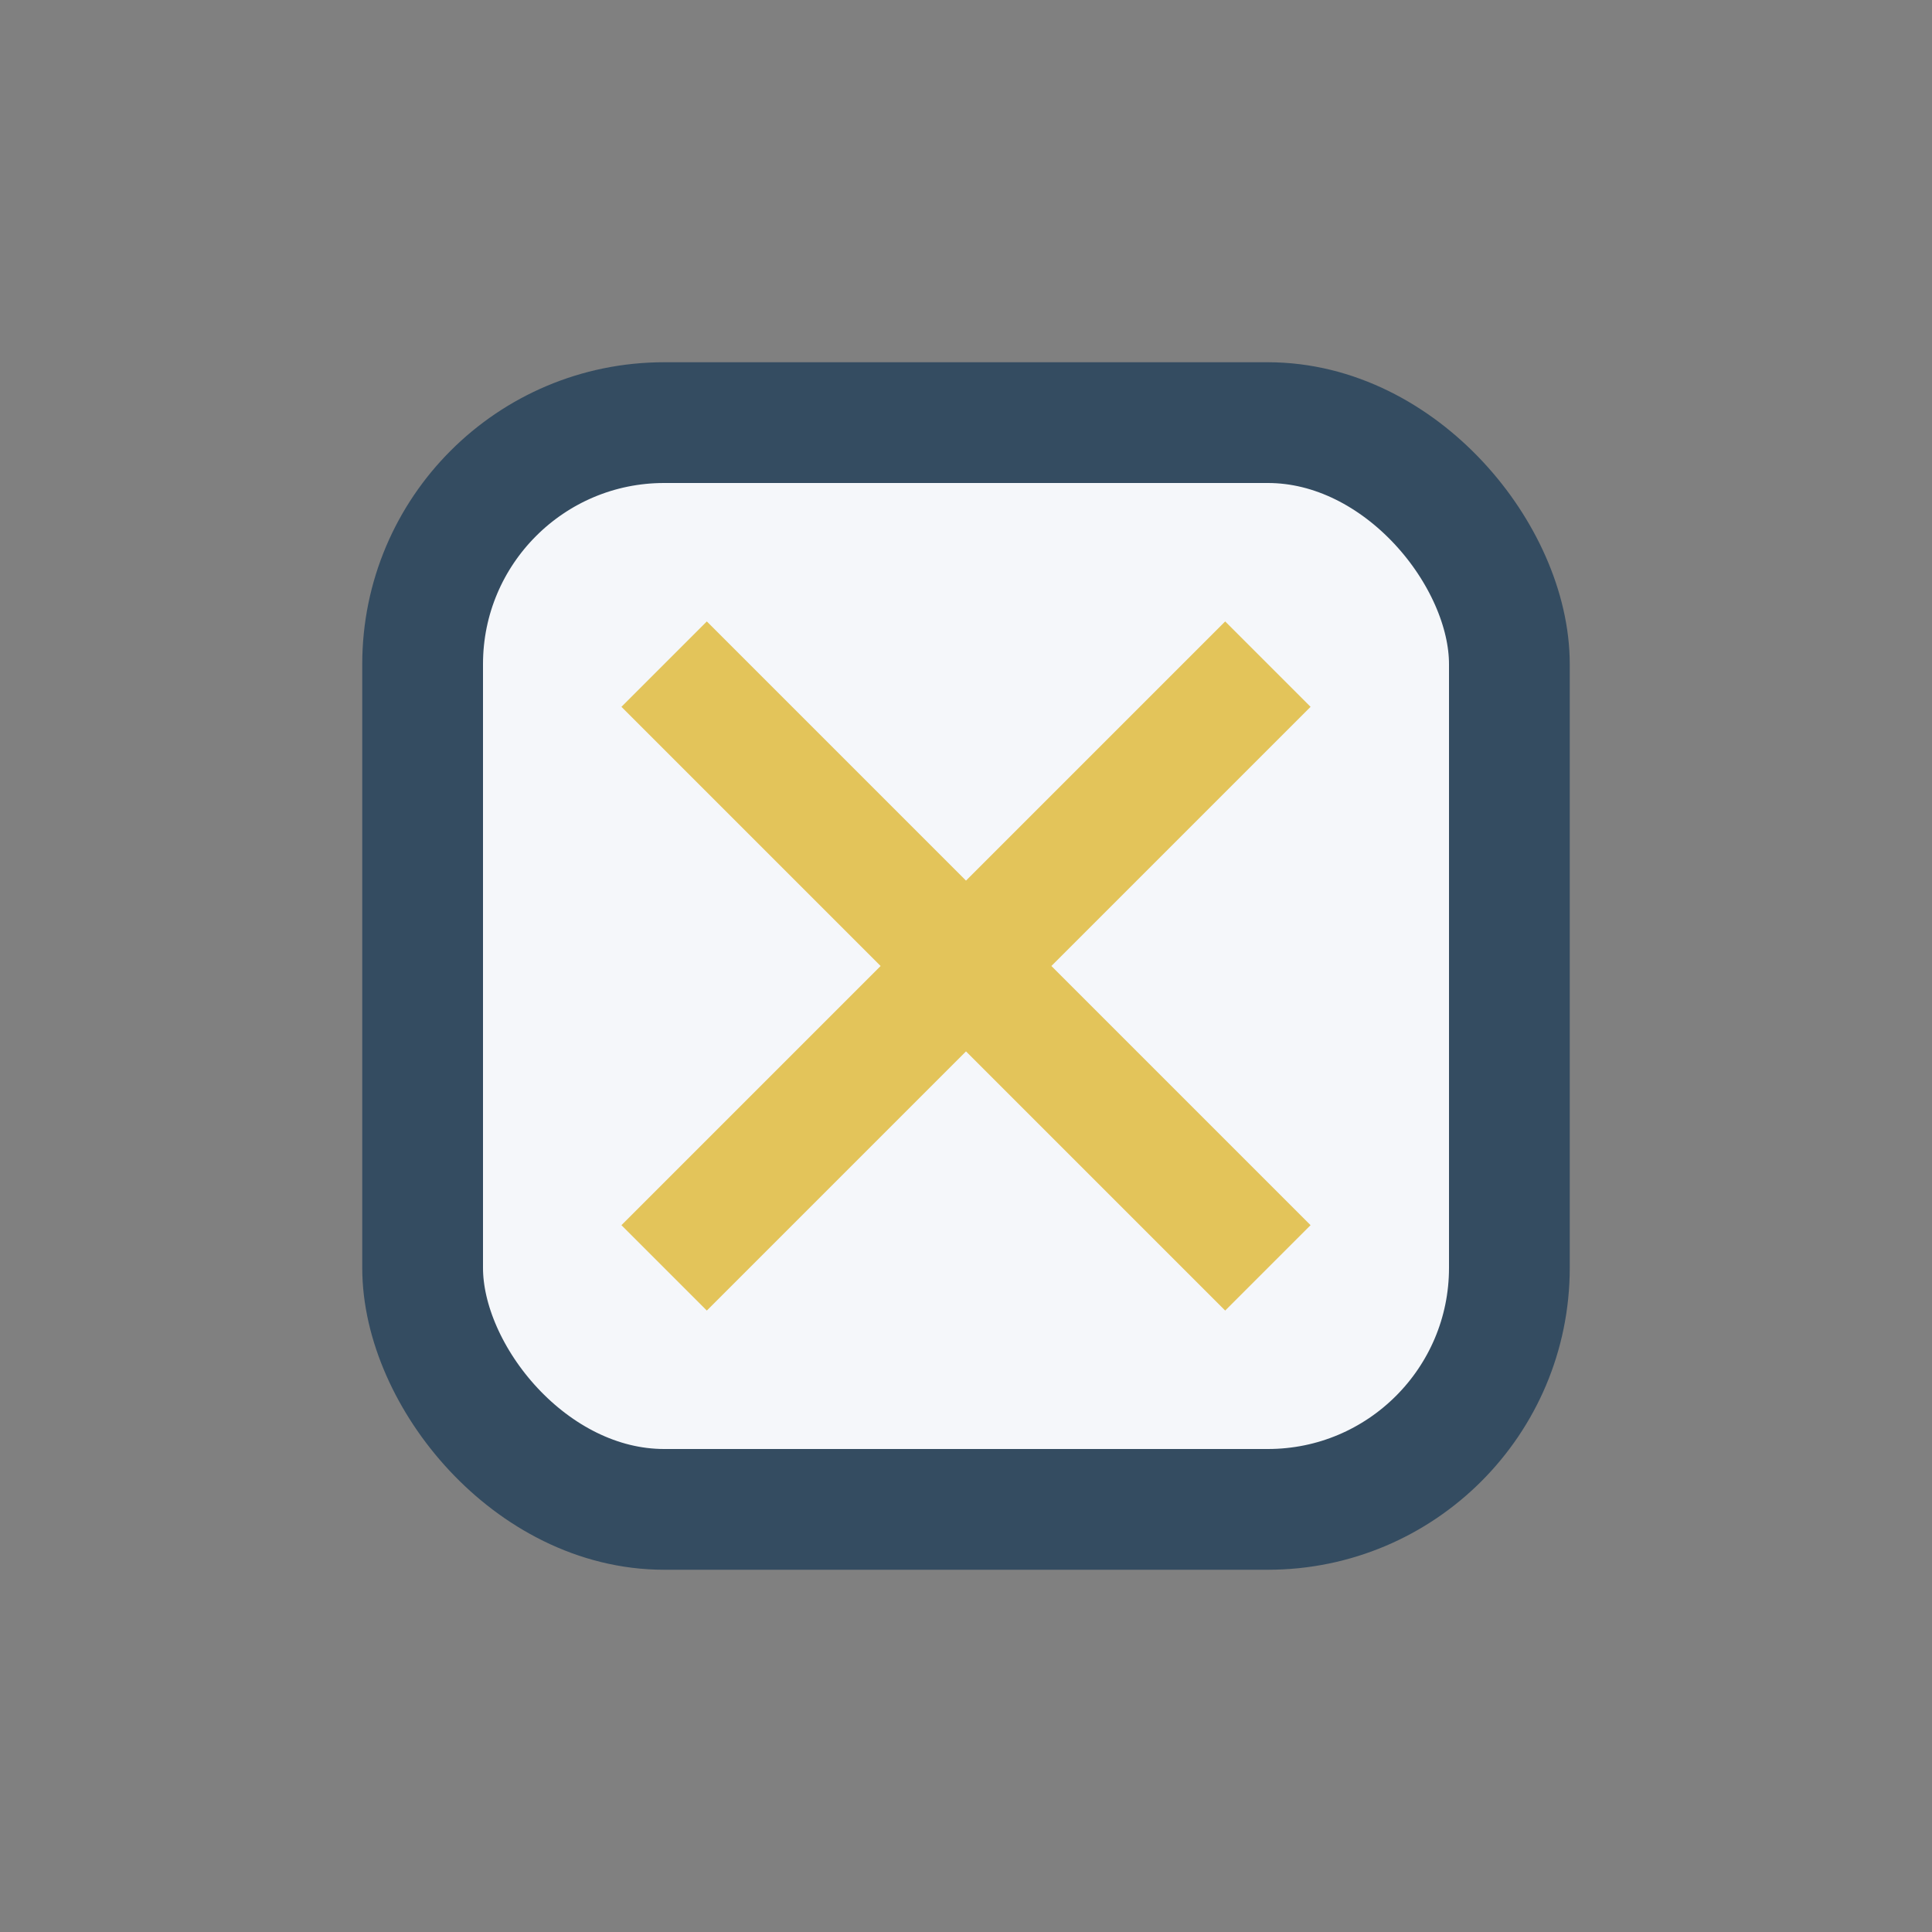
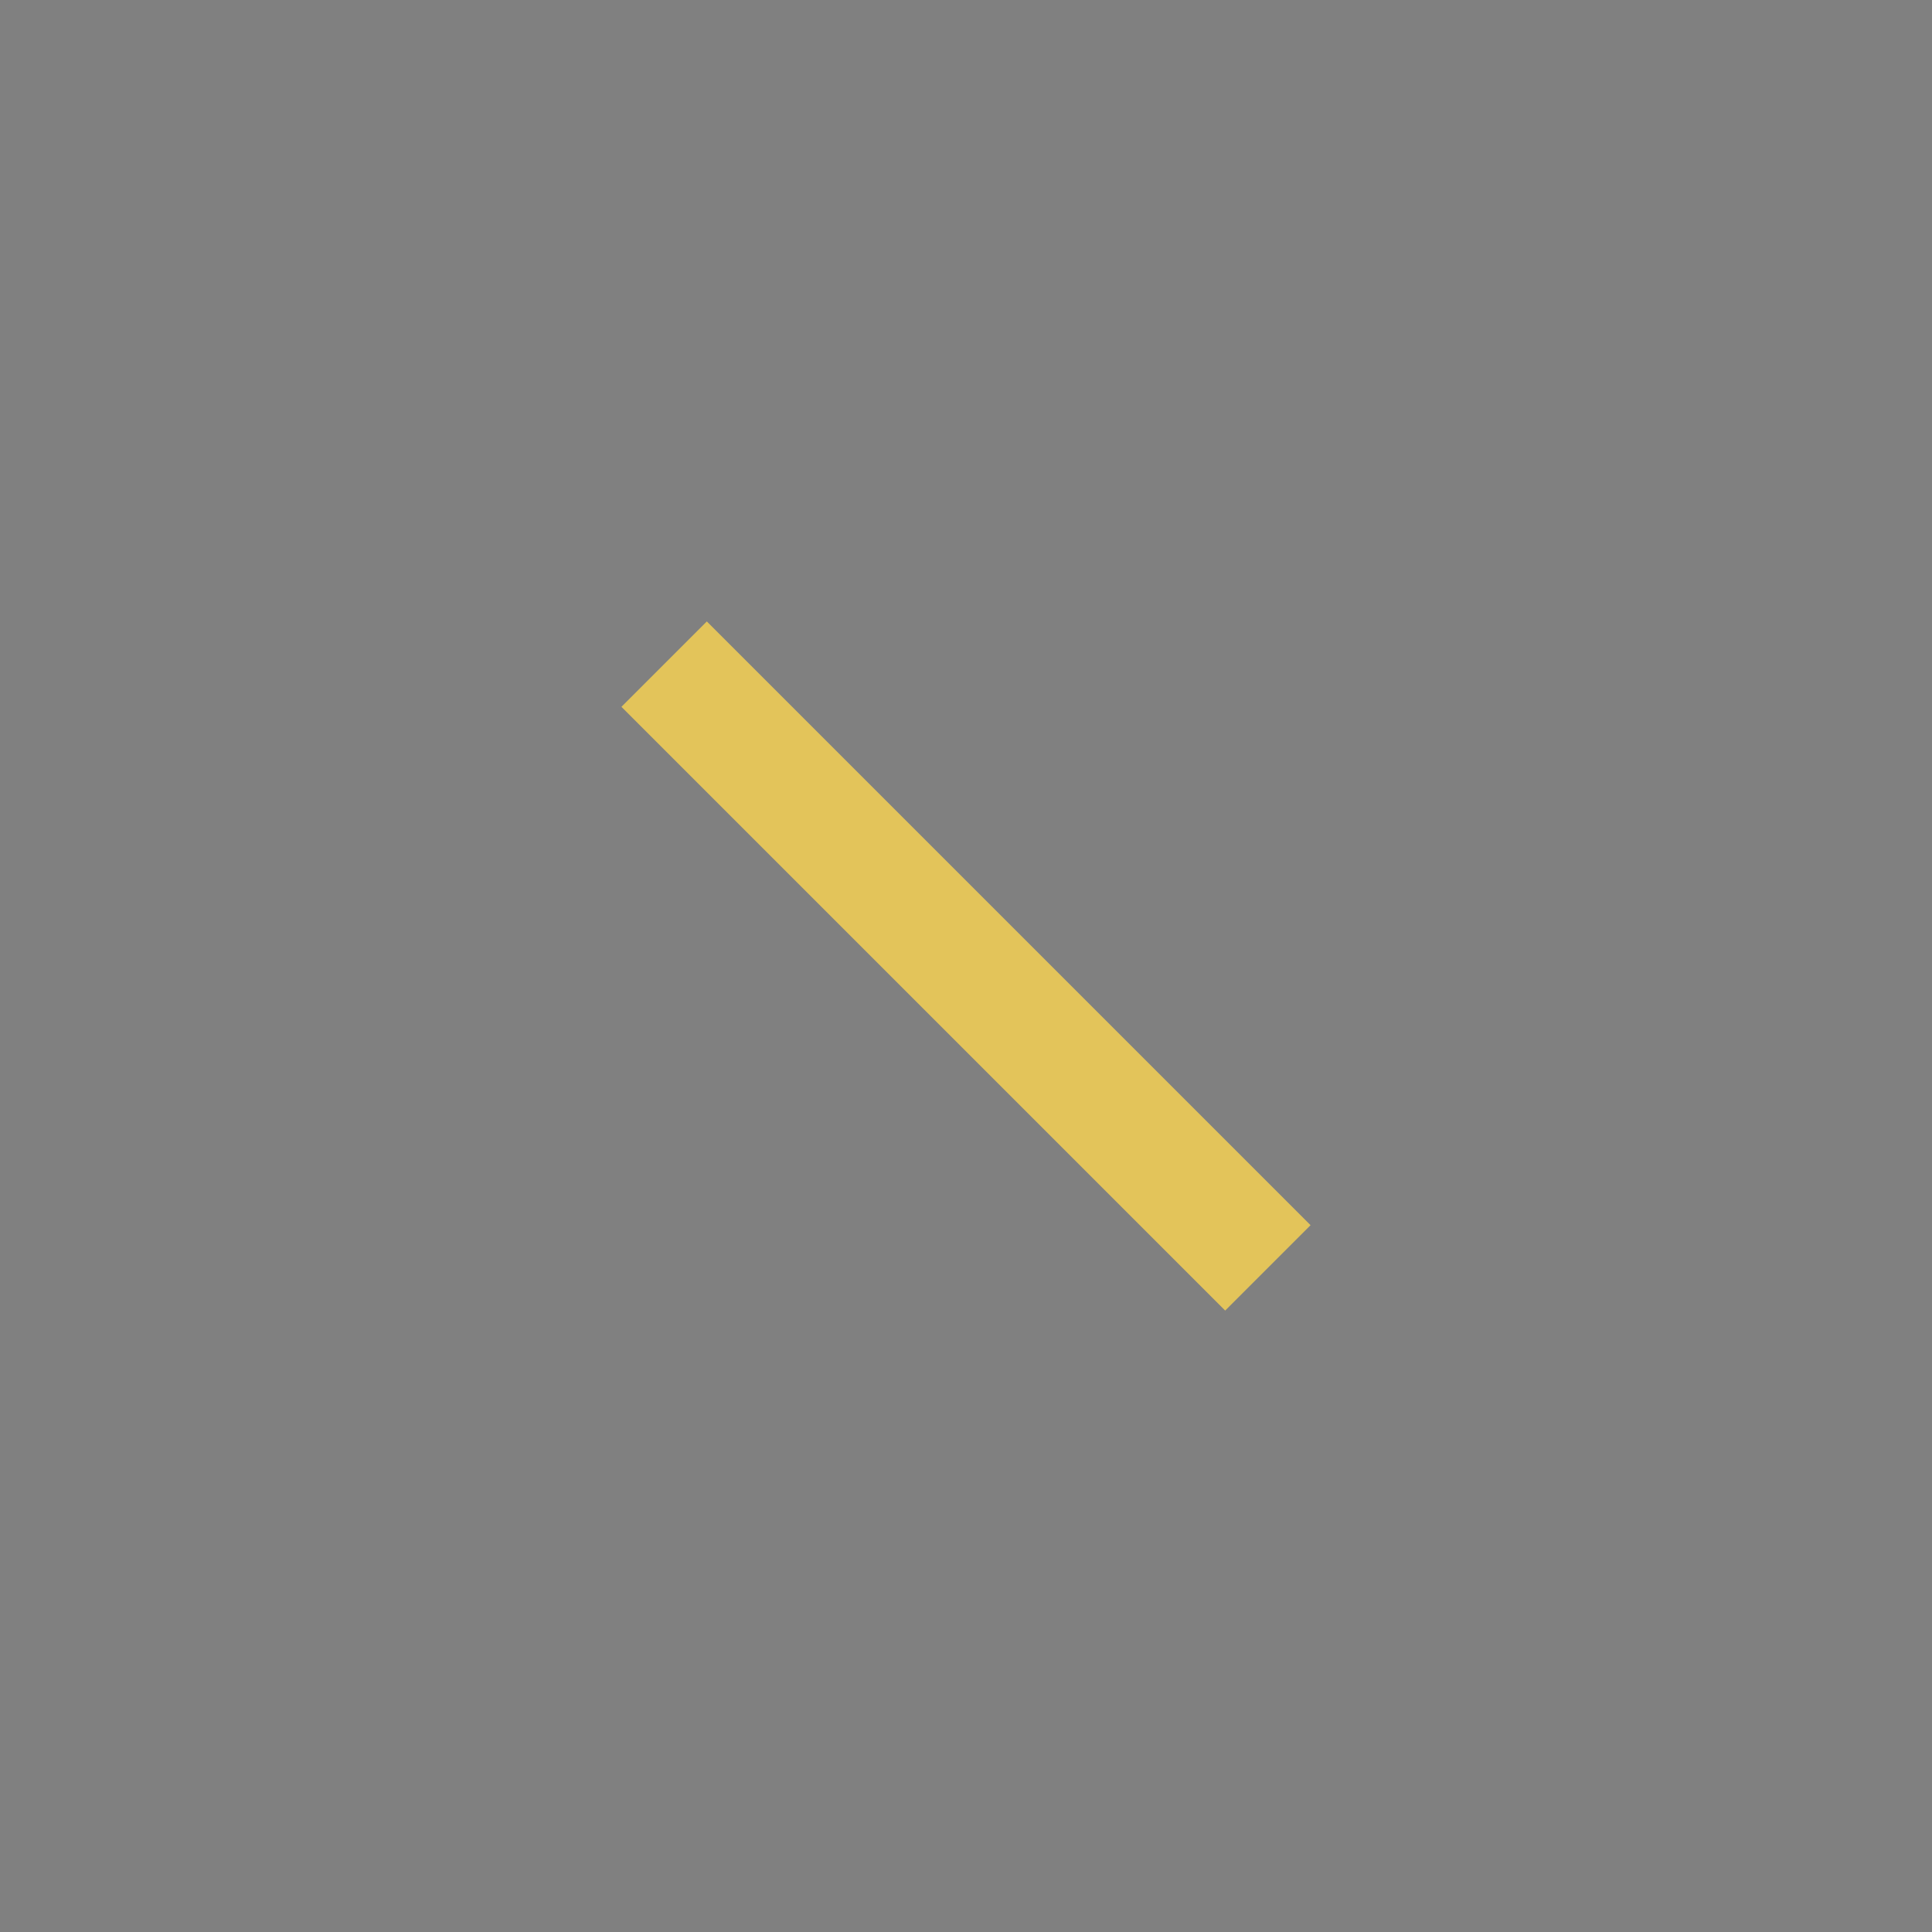
<svg xmlns="http://www.w3.org/2000/svg" width="32" height="32" viewBox="0 0 32 32">
  <rect x="0" y="0" width="32" height="32" fill="#808080" stroke="none" />
-   <rect x="7" y="7" width="18" height="18" rx="4" fill="#F5F7FA" stroke="#344C61" stroke-width="2" />
-   <path d="M11 11l10 10M21 11l-10 10" stroke="#E3C45A" stroke-width="2" />
+   <path d="M11 11l10 10M21 11" stroke="#E3C45A" stroke-width="2" />
</svg>